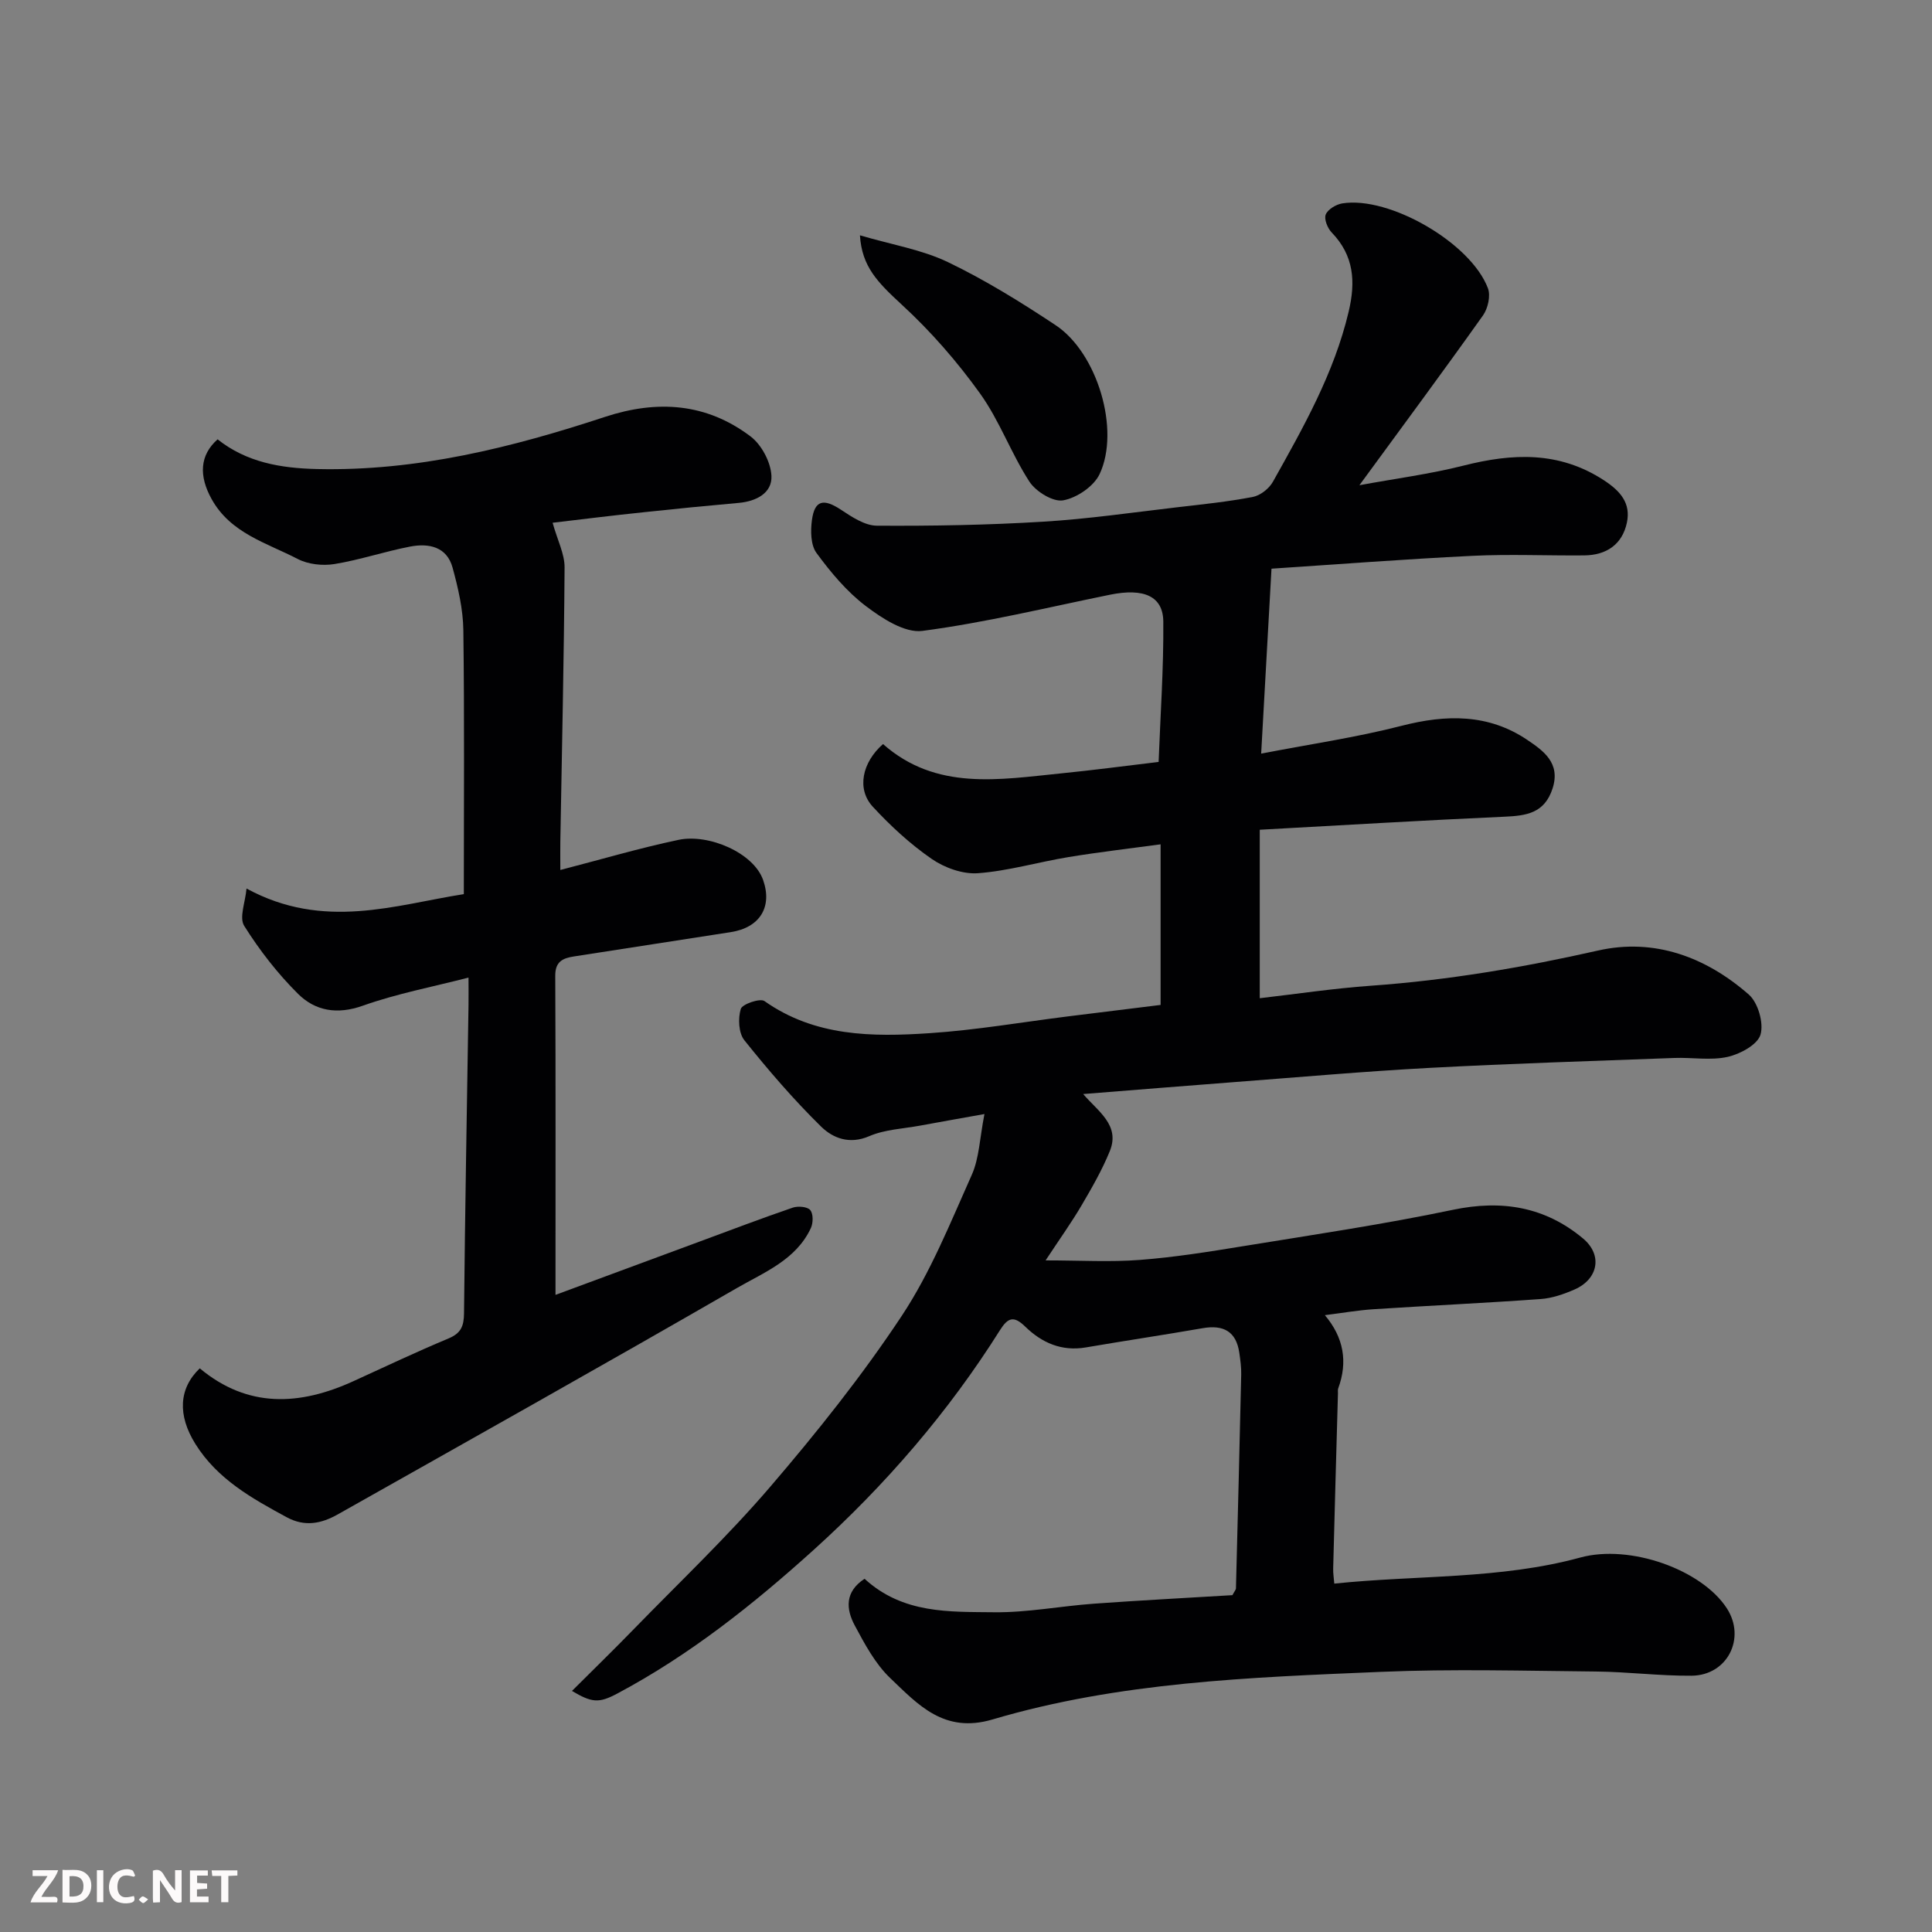
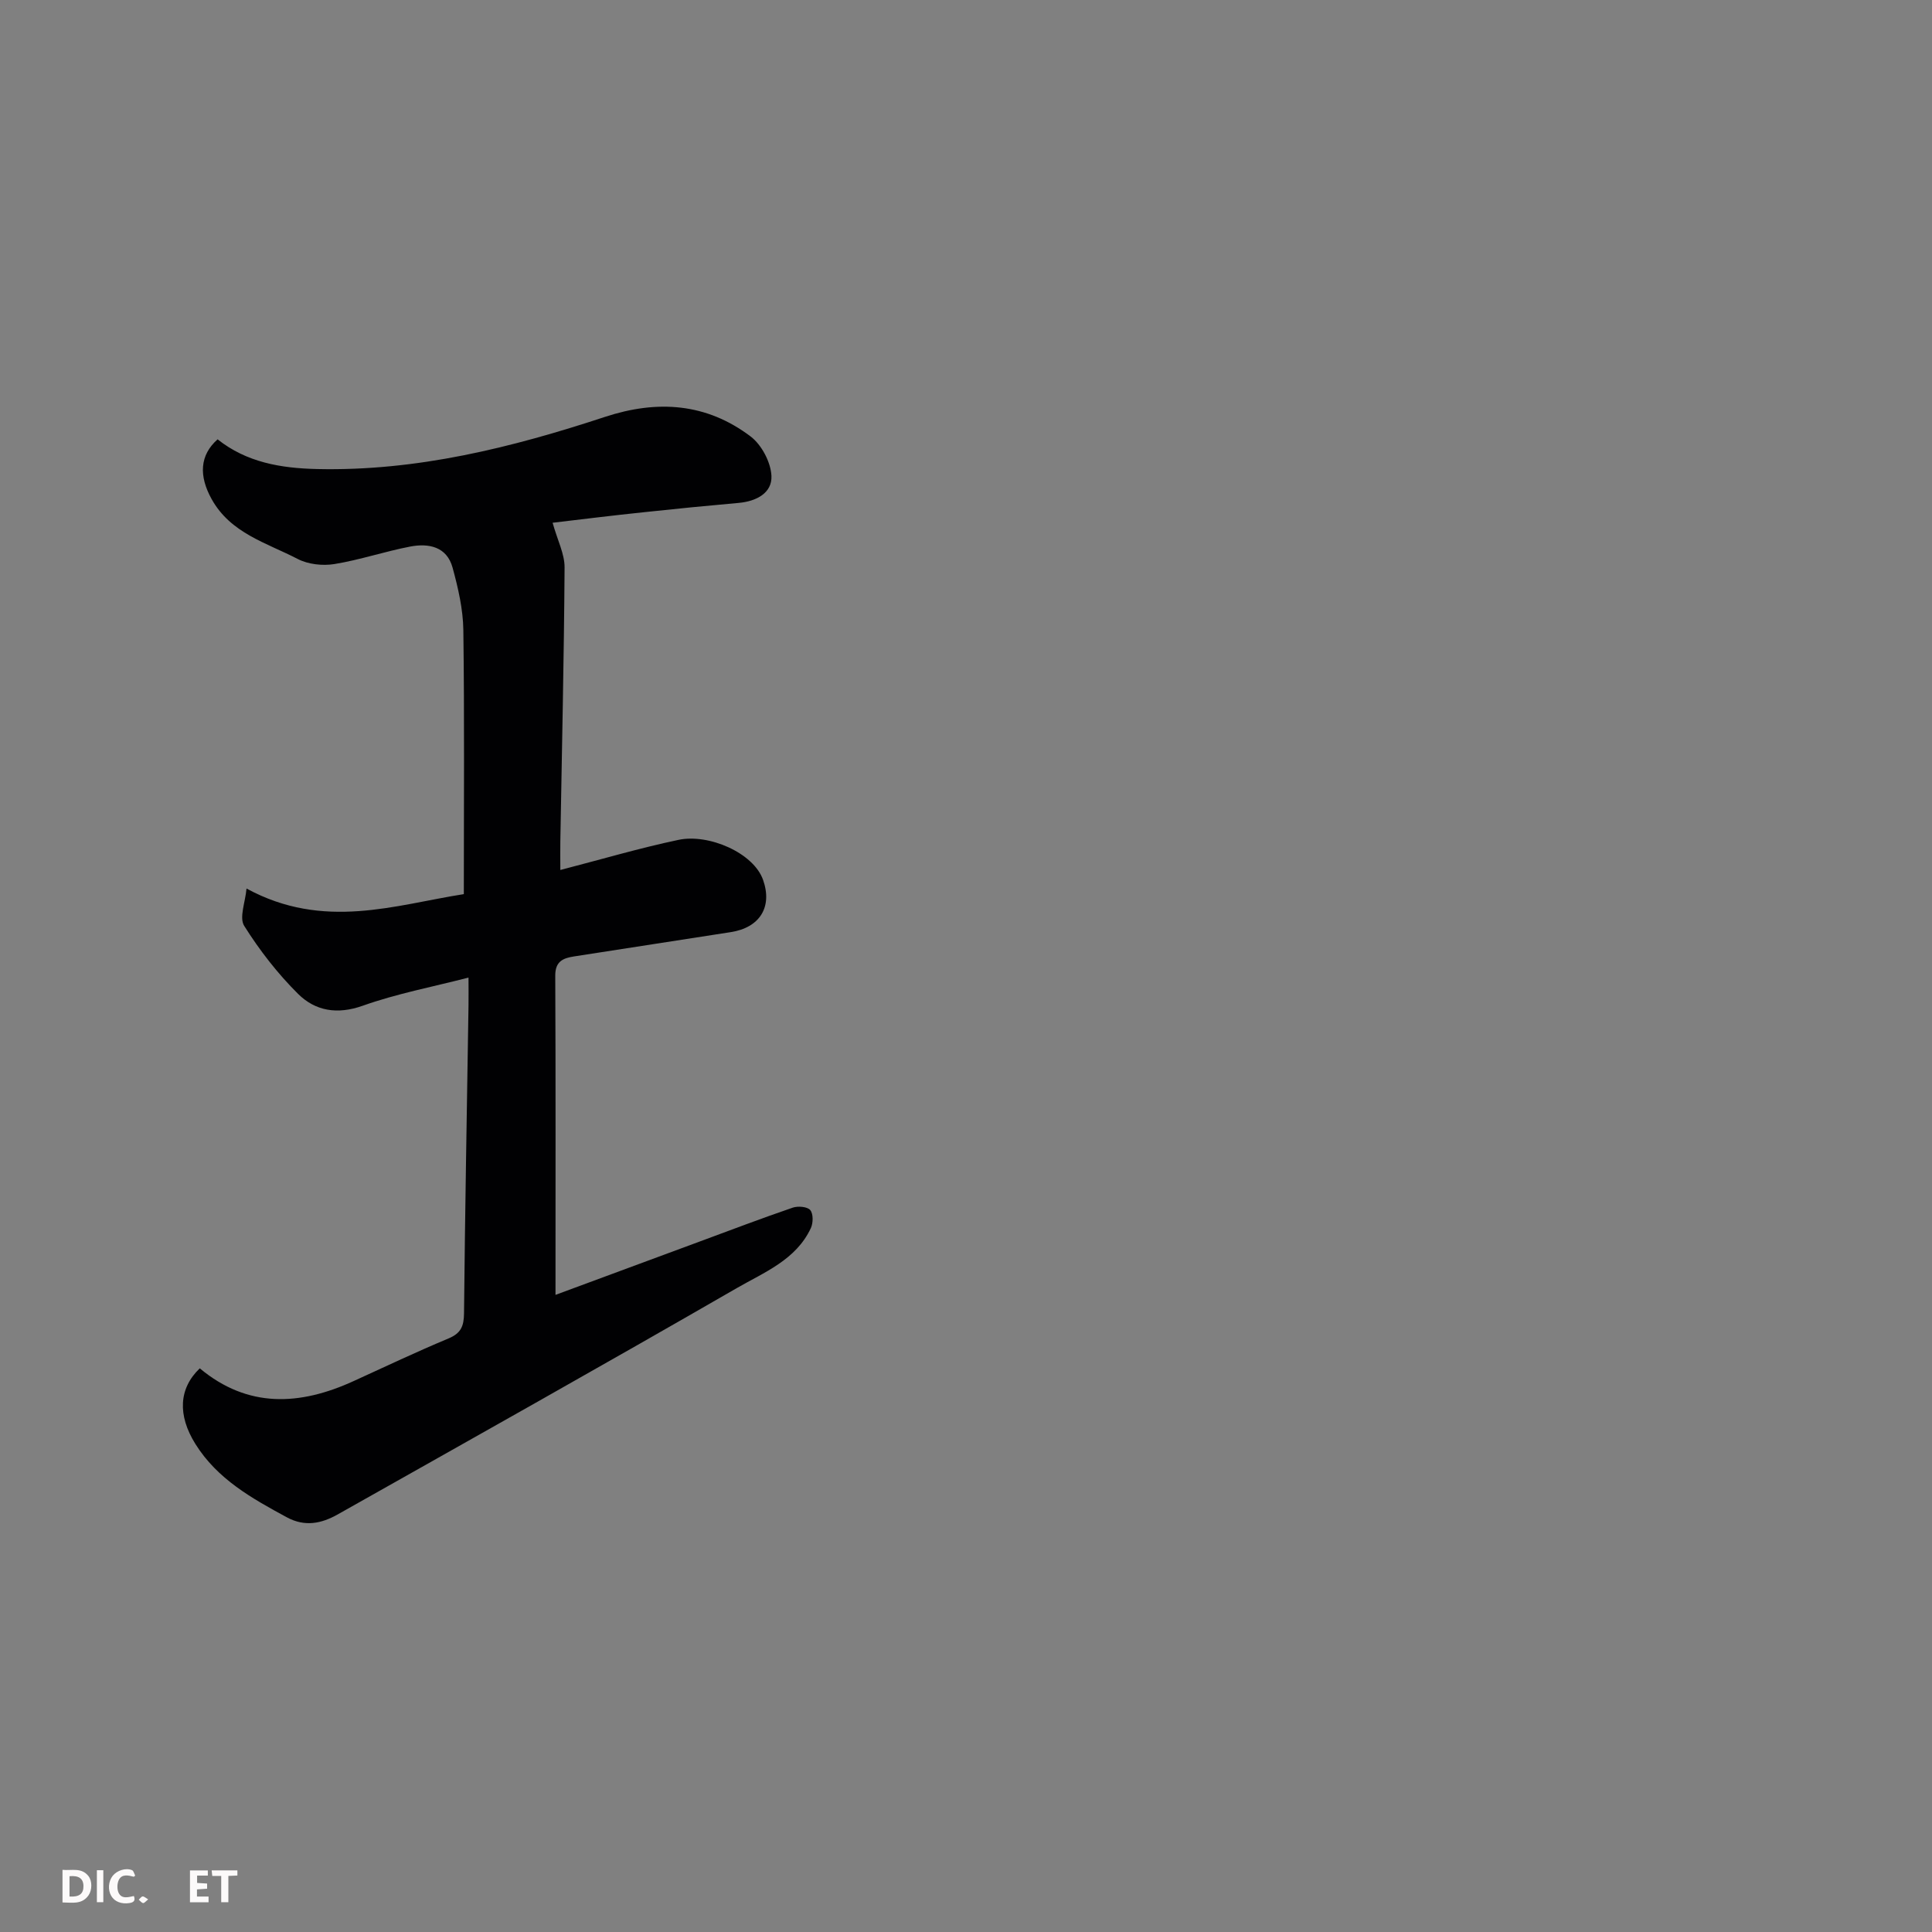
<svg xmlns="http://www.w3.org/2000/svg" enable-background="new 0 0 400 400" viewBox="0 0 400 400">
  <rect x="0" y="0" width="400" height="400" fill="#808080" stroke="none" />
-   <path d="m179 326.87c7.95 7.29 17.58 6.82 26.82 6.93 6.86.08 13.73-1.27 20.61-1.77 9.68-.7 19.37-1.2 28.73-1.77.45-.85.73-1.13.73-1.42.38-14.77.76-29.53 1.09-44.3.03-1.47-.18-2.96-.39-4.43-.64-4.48-3.31-5.87-7.61-5.12-8.04 1.4-16.12 2.6-24.17 3.98-5.01.86-9.13-.97-12.55-4.31-2.35-2.29-3.56-1.9-5.21.71-10.69 16.99-23.73 32.08-38.57 45.5-12.51 11.3-25.72 21.81-40.71 29.78-3.79 2.01-5.22 1.89-9.35-.56 4.31-4.3 8.54-8.41 12.65-12.64 9.54-9.81 19.51-19.26 28.4-29.63 9.68-11.29 19.03-23.01 27.23-35.39 5.96-9 10.06-19.27 14.5-29.2 1.54-3.45 1.63-7.54 2.62-12.58-5.24.94-9.29 1.65-13.34 2.4-3.53.65-7.29.79-10.51 2.18-4.11 1.78-7.54.4-9.98-1.99-5.68-5.58-10.9-11.65-15.88-17.87-1.2-1.5-1.33-4.52-.74-6.48.3-1 4-2.27 4.9-1.63 10.45 7.37 22.31 7.44 34.17 6.65 9.63-.64 19.18-2.29 28.77-3.49 6.14-.77 12.29-1.52 19.08-2.36 0-11.11 0-21.81 0-33.25-6.24.85-12.68 1.59-19.07 2.64-6.27 1.03-12.45 2.87-18.74 3.34-3.14.23-6.92-1.12-9.58-2.96-4.45-3.07-8.52-6.83-12.2-10.81-3.38-3.66-2.21-9.17 2.12-12.97 11.01 9.73 24.09 7.35 36.96 6.06 6.53-.65 13.04-1.52 20.1-2.36.36-9.62 1.05-19.33.97-29.04-.04-5.31-4.07-7-11.04-5.58-12.92 2.63-25.78 5.77-38.83 7.49-3.67.48-8.35-2.59-11.73-5.15-3.94-2.99-7.26-6.97-10.21-10.99-1.2-1.64-1.24-4.56-.94-6.79.56-4.17 2.42-4.53 6.02-2.15 2.25 1.49 4.94 3.29 7.44 3.3 11.47.07 22.95-.13 34.4-.83 9.32-.56 18.6-1.92 27.89-3 5.2-.6 10.42-1.14 15.55-2.13 1.55-.3 3.36-1.73 4.15-3.15 6.29-11.24 12.65-22.43 15.67-35.18 1.48-6.23 1.12-11.63-3.52-16.43-.85-.88-1.61-2.78-1.22-3.71.45-1.08 2.14-2.09 3.43-2.3 9.74-1.56 26.6 8.17 30.15 17.57.59 1.56 0 4.18-1.02 5.62-8.22 11.57-16.68 22.98-25.59 35.16 7.41-1.37 14.59-2.3 21.55-4.06 10.15-2.57 19.78-3.02 29.05 3.02 3.44 2.24 5.63 4.76 4.78 8.79-.96 4.53-4.26 6.74-8.84 6.78-7.72.07-15.45-.29-23.15.09-14.13.69-28.24 1.78-41.59 2.66-.71 12.7-1.38 24.72-2.14 38.29 10.06-1.95 19.7-3.35 29.08-5.76 9.24-2.38 18-2.51 26.05 2.94 3.23 2.19 6.93 4.72 5.2 10.04-1.66 5.11-5.39 5.64-9.94 5.84-16.64.74-33.26 1.75-50.68 2.7v34.88c7.46-.86 15.24-2.03 23.07-2.59 15.87-1.13 31.43-3.77 46.96-7.28 11.68-2.64 22.36 1.35 31.23 9.12 1.91 1.68 3.12 5.91 2.41 8.3-.62 2.08-4.22 4.02-6.82 4.6-3.52.78-7.34.08-11.02.22-16.87.63-33.75 1.15-50.61 2.05-13.49.72-26.95 1.92-40.41 2.94-10.3.78-20.59 1.63-31.37 2.48 3.03 3.57 7.7 6.42 5.52 11.8-1.58 3.89-3.7 7.58-5.83 11.21-2.05 3.5-4.43 6.82-7.47 11.43 7.13 0 13.37.38 19.54-.1 7.17-.55 14.3-1.69 21.4-2.85 14.49-2.36 29.03-4.51 43.38-7.52 10.15-2.13 19.11-.63 26.97 5.95 4.1 3.44 3.1 8.42-1.79 10.55-2.21.96-4.61 1.8-6.98 1.97-11.52.83-23.07 1.36-34.6 2.11-3.26.21-6.49.78-10.1 1.23 3.89 4.6 4.79 9.65 2.76 15.17-.11.3-.04.66-.05.99-.34 12.1-.68 24.2-.99 36.3-.03.97.14 1.94.23 3.12 17.14-1.79 34.3-.86 50.93-5.4 10.34-2.82 25.19 2.53 30.36 10.54 3.98 6.18.09 13.88-7.34 13.93-6.6.05-13.2-.81-19.8-.87-14.83-.14-29.69-.56-44.49.07-27.04 1.14-54.22 2.1-80.4 9.85-10.05 2.98-15.43-3.06-21.21-8.57-3.1-2.96-5.27-7.04-7.34-10.9-1.8-3.37-2.09-6.96 2.04-9.65z" fill="#010103" />
  <path d="m114.41 108.23c1.02 3.65 2.49 6.45 2.48 9.24-.12 18.94-.56 37.87-.88 56.8-.03 1.81 0 3.63 0 5.85 8.47-2.19 16.41-4.54 24.49-6.24 6.23-1.31 15.51 2.68 17.49 8.3 1.97 5.6-.67 9.88-6.71 10.81-10.81 1.67-21.63 3.35-32.44 5.03-2.27.35-3.89 1.02-3.88 3.97.1 21.82.05 43.65.05 66.1 10.23-3.78 20.05-7.42 29.87-11.05 6.41-2.37 12.79-4.8 19.25-7.01 1.08-.37 3.02-.21 3.62.5.65.77.62 2.67.13 3.73-3.07 6.59-9.68 9.16-15.36 12.44-27.42 15.82-55.03 31.3-82.61 46.85-3.33 1.87-6.75 2.63-10.53.59-7.25-3.93-14.38-7.9-18.93-15.19-3.7-5.93-3.46-11.47.91-15.65 9.96 8.3 20.72 7.73 31.85 2.64 6.53-2.99 13.03-6.06 19.65-8.83 2.57-1.07 3.18-2.53 3.21-5.18.21-21.27.6-42.54.93-63.8.03-1.83 0-3.65 0-5.73-7.49 1.93-14.88 3.33-21.88 5.82-5.31 1.89-9.84 1.09-13.41-2.45-4.23-4.2-7.98-9.03-11.15-14.08-1.08-1.72.24-4.93.48-7.73 16.01 8.71 30.8 3.38 44.99 1.16 0-18.53.14-36.6-.1-54.67-.06-4.33-1.08-8.72-2.23-12.93-1.19-4.35-4.95-5.09-8.77-4.36-5.27 1.01-10.4 2.76-15.68 3.62-2.44.4-5.45.07-7.61-1.05-6.44-3.34-13.89-5.31-17.82-12.39-2.69-4.83-2.47-9.11 1.23-12.38 5.99 4.75 13.02 5.98 20.6 6.15 20.64.47 40.27-4.43 59.61-10.8 10.85-3.57 21.02-2.86 30.15 4.06 2.28 1.73 4.18 5.33 4.31 8.17.16 3.54-3.15 5.26-6.78 5.58-6.53.58-13.05 1.22-19.56 1.92-6.63.69-13.22 1.51-18.97 2.19z" fill="#010103" />
-   <path d="m178.04 48.72c6.64 1.95 12.81 2.96 18.22 5.55 7.74 3.72 15.13 8.3 22.3 13.06 8.63 5.72 13.42 21.67 9.1 30.83-1.2 2.54-4.73 4.93-7.54 5.43-2.09.38-5.65-1.81-6.99-3.87-3.79-5.84-6.18-12.62-10.22-18.25-4.73-6.59-10.17-12.84-16.14-18.33-5.11-4.72-8.32-7.93-8.73-14.42z" fill="#010103" />
  <g fill="#fcfafa">
-     <path d="m37.59 393.81c-.92.31-1.52.05-2-.78-.7-1.2-1.52-2.34-2.47-3.78v4.59c-.55.03-.95.05-1.41.07-.03-.37-.06-.64-.06-.91 0-1.91 0-3.81 0-5.7 1.13-.41 1.77-.03 2.29.91.62 1.11 1.38 2.14 2.31 3.19v-4.2h1.35v6.61z" />
    <path d="m12.94 393.88v-6.75c1.9.19 3.93-.54 5.37 1.29.8 1.01.78 2.88.03 3.97-1.37 1.97-3.4 1.51-5.4 1.49m1.45-1.22c2.04.12 2.92-.58 2.89-2.21-.03-1.51-.98-2.19-2.89-2z" />
-     <path d="m11.81 393.87h-5.49c.68-2.18 2.47-3.48 3.51-5.45h-3.08v-1.21h5.29c-.71 2.13-2.44 3.48-3.47 5.51.86 0 1.63.04 2.39-.01.79-.05 1.14.21.85 1.16" />
    <path d="m39.33 393.86v-6.61h3.7v1.07h-2.22v1.52c.68.04 1.34.09 2.07.13v1.07c-.72.05-1.38.09-2.1.14v1.48h2.4v1.19h-3.84z" />
    <path d="m27.71 388.56c-1.15-.3-2.46-.61-3.1.64-.37.73-.41 1.93-.06 2.67.63 1.35 1.99.93 3.17.68.35.94-.01 1.32-.93 1.46-1.62.25-3.05-.27-3.76-1.48-.73-1.24-.6-3.03.31-4.17.88-1.11 2.71-1.7 4-1.16.32.13.44.74.65 1.12-.1.08-.19.16-.28.24" />
    <path d="m49.15 387.24v1.07c-.59.02-1.17.05-1.87.08v5.44h-1.48v-5.44h-1.85c-.05-.4-.08-.73-.13-1.15z" />
    <path d="m20.06 387.21h1.33v6.62h-1.33z" />
    <path d="m30.68 393.25c-.49.38-.8.79-1.05.76-.32-.05-.6-.45-.9-.7.26-.24.51-.64.8-.67.29-.04.62.3 1.15.61" />
  </g>
</svg>